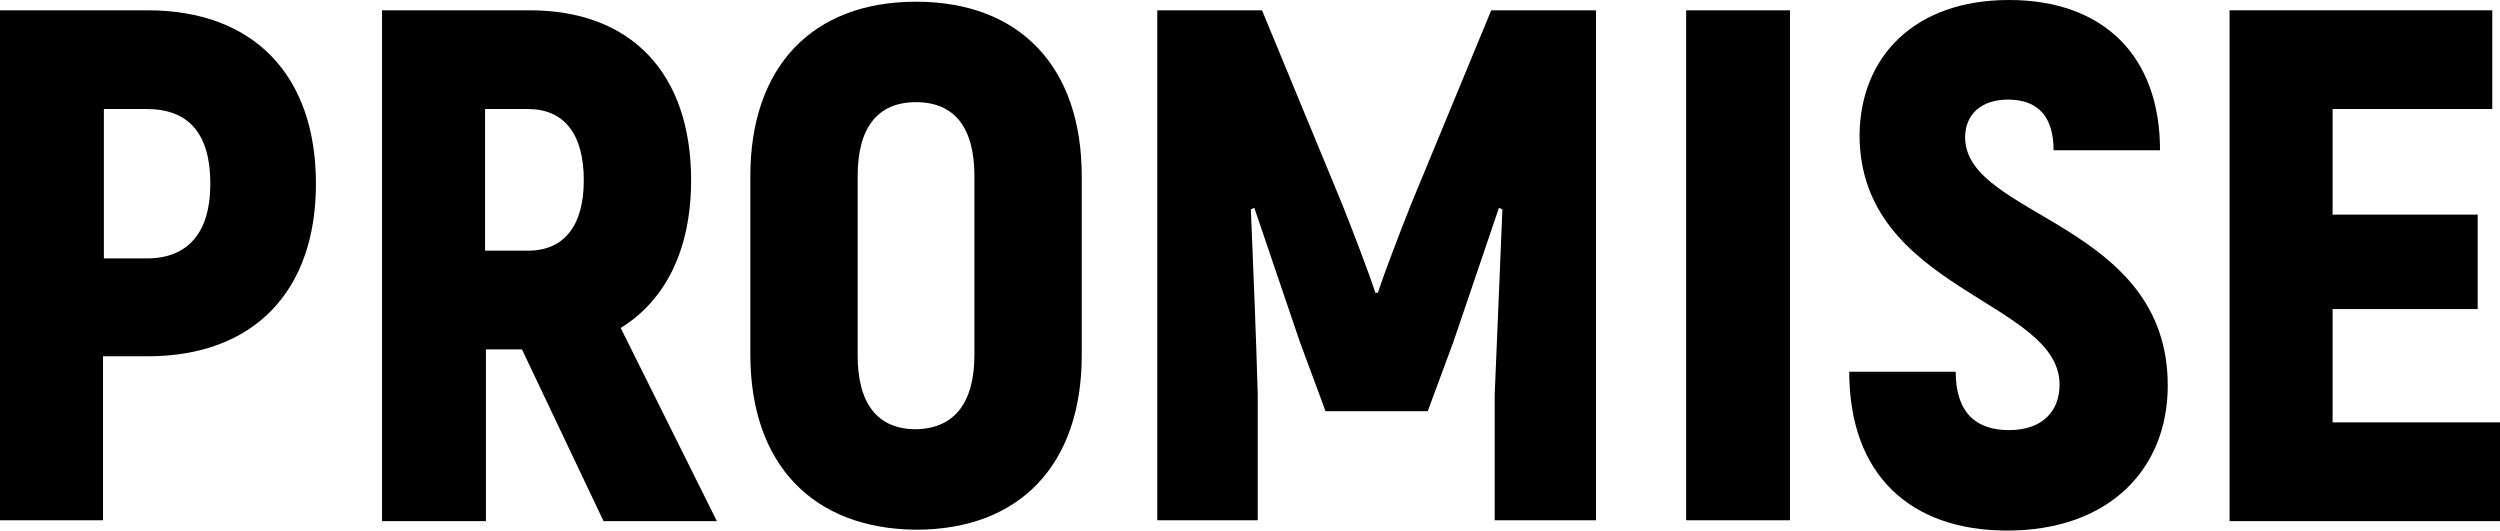
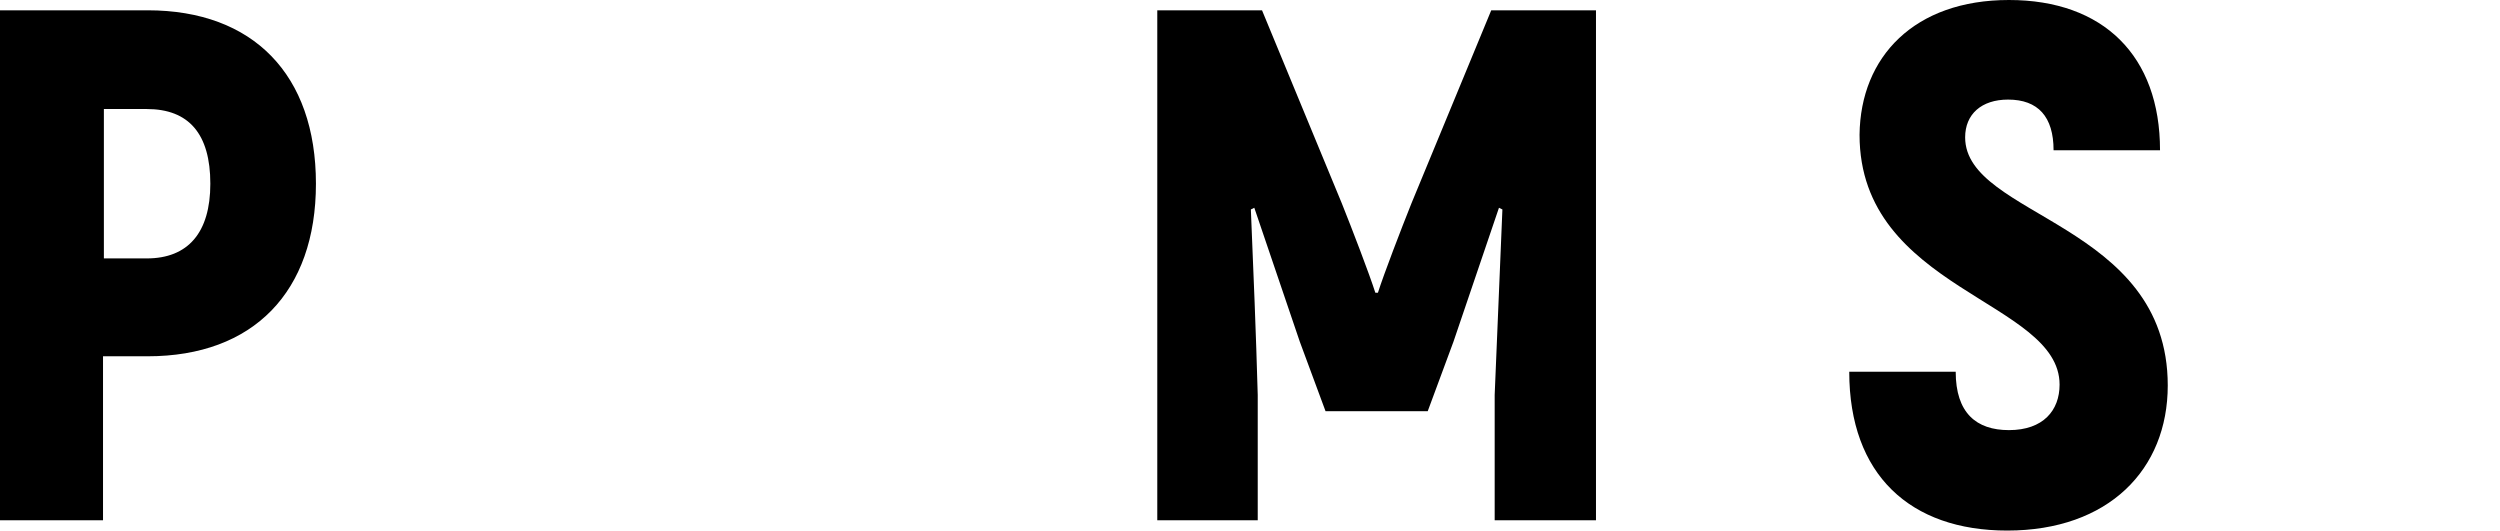
<svg xmlns="http://www.w3.org/2000/svg" version="1.1" x="0px" y="0px" viewBox="0 0 291.2 61.8" style="enable-background:new 0 0 291.2 61.8;" xml:space="preserve">
  <g id="レイヤー_1">
</g>
  <g id="HPフォーマット線_xFF08_作業時はコレを使う_xFF09_">
    <g>
      <g>
        <path d="M36.8,21.4c0,12.6-7.3,20.1-19.6,20.1h-5.2v19.1H0V1.2h17.2C29.5,1.2,36.8,8.7,36.8,21.4z M24.5,21.4     c0-5.8-2.5-8.7-7.4-8.7h-5v17.4h5C21.9,30.1,24.5,27.1,24.5,21.4z" />
-         <path d="M60.8,40.7h-4.2v20H44.5V1.2h17.2c11.8,0,18.8,7.3,18.8,19.8c0,8.1-3,14-8.2,17.2l11.2,22.5H70.3L60.8,40.7z M56.5,29.2     h5c4.2,0,6.5-2.9,6.5-8.2c0-5.4-2.3-8.3-6.5-8.3h-5V29.2z" />
-         <path d="M87.4,41.3V20.5c0-12.7,7.2-20.3,19.3-20.3c12.1,0,19.3,7.6,19.3,20.3v20.9c0,12.7-7.2,20.3-19.3,20.3     C94.7,61.6,87.4,54.1,87.4,41.3z M113.5,41.3V20.5c0-5.6-2.3-8.6-6.8-8.6c-4.5,0-6.8,3-6.8,8.6v20.9c0,5.6,2.3,8.6,6.8,8.6     C111.2,49.9,113.5,46.9,113.5,41.3z" />
        <path d="M185.9,1.2v59.4h-11.8V46c0.3-7.2,0.6-14.4,0.9-21.6l-0.4-0.2l-5.3,15.6l-3,8.1h-11.9l-3-8.1l-5.3-15.6l-0.4,0.2     c0.3,7.2,0.6,14.4,0.8,21.6v14.6h-11.7V1.2H147l9.3,22.5c1.2,3,3.2,8.2,3.9,10.4h0.3c0.7-2.2,2.7-7.4,3.9-10.4l9.3-22.5H185.9z" />
-         <path d="M208.5,1.2v59.4h-12.1V1.2H208.5z" />
        <path d="M215.4,43.3h12.4c0,4.8,2.4,6.8,6.2,6.8c4,0,5.9-2.3,5.9-5.3c0-9.8-23.3-11-23.3-29.1C216.7,6.6,223,0,234,0     c11,0,17.6,6.5,17.6,17.5h-12.4c0-3.9-1.8-5.9-5.3-5.9c-3.1,0-5,1.7-5,4.4c0,9.3,23.6,9.9,23.6,28.9c0,9.8-6.9,16.9-18.7,16.9     C222.5,61.8,215.4,55.3,215.4,43.3z" />
-         <path d="M291.2,49.2v11.5h-31.5V1.2h30.6v11.5h-18.6V25h16.9v11h-16.9v13.2H291.2z" />
      </g>
    </g>
  </g>
</svg>